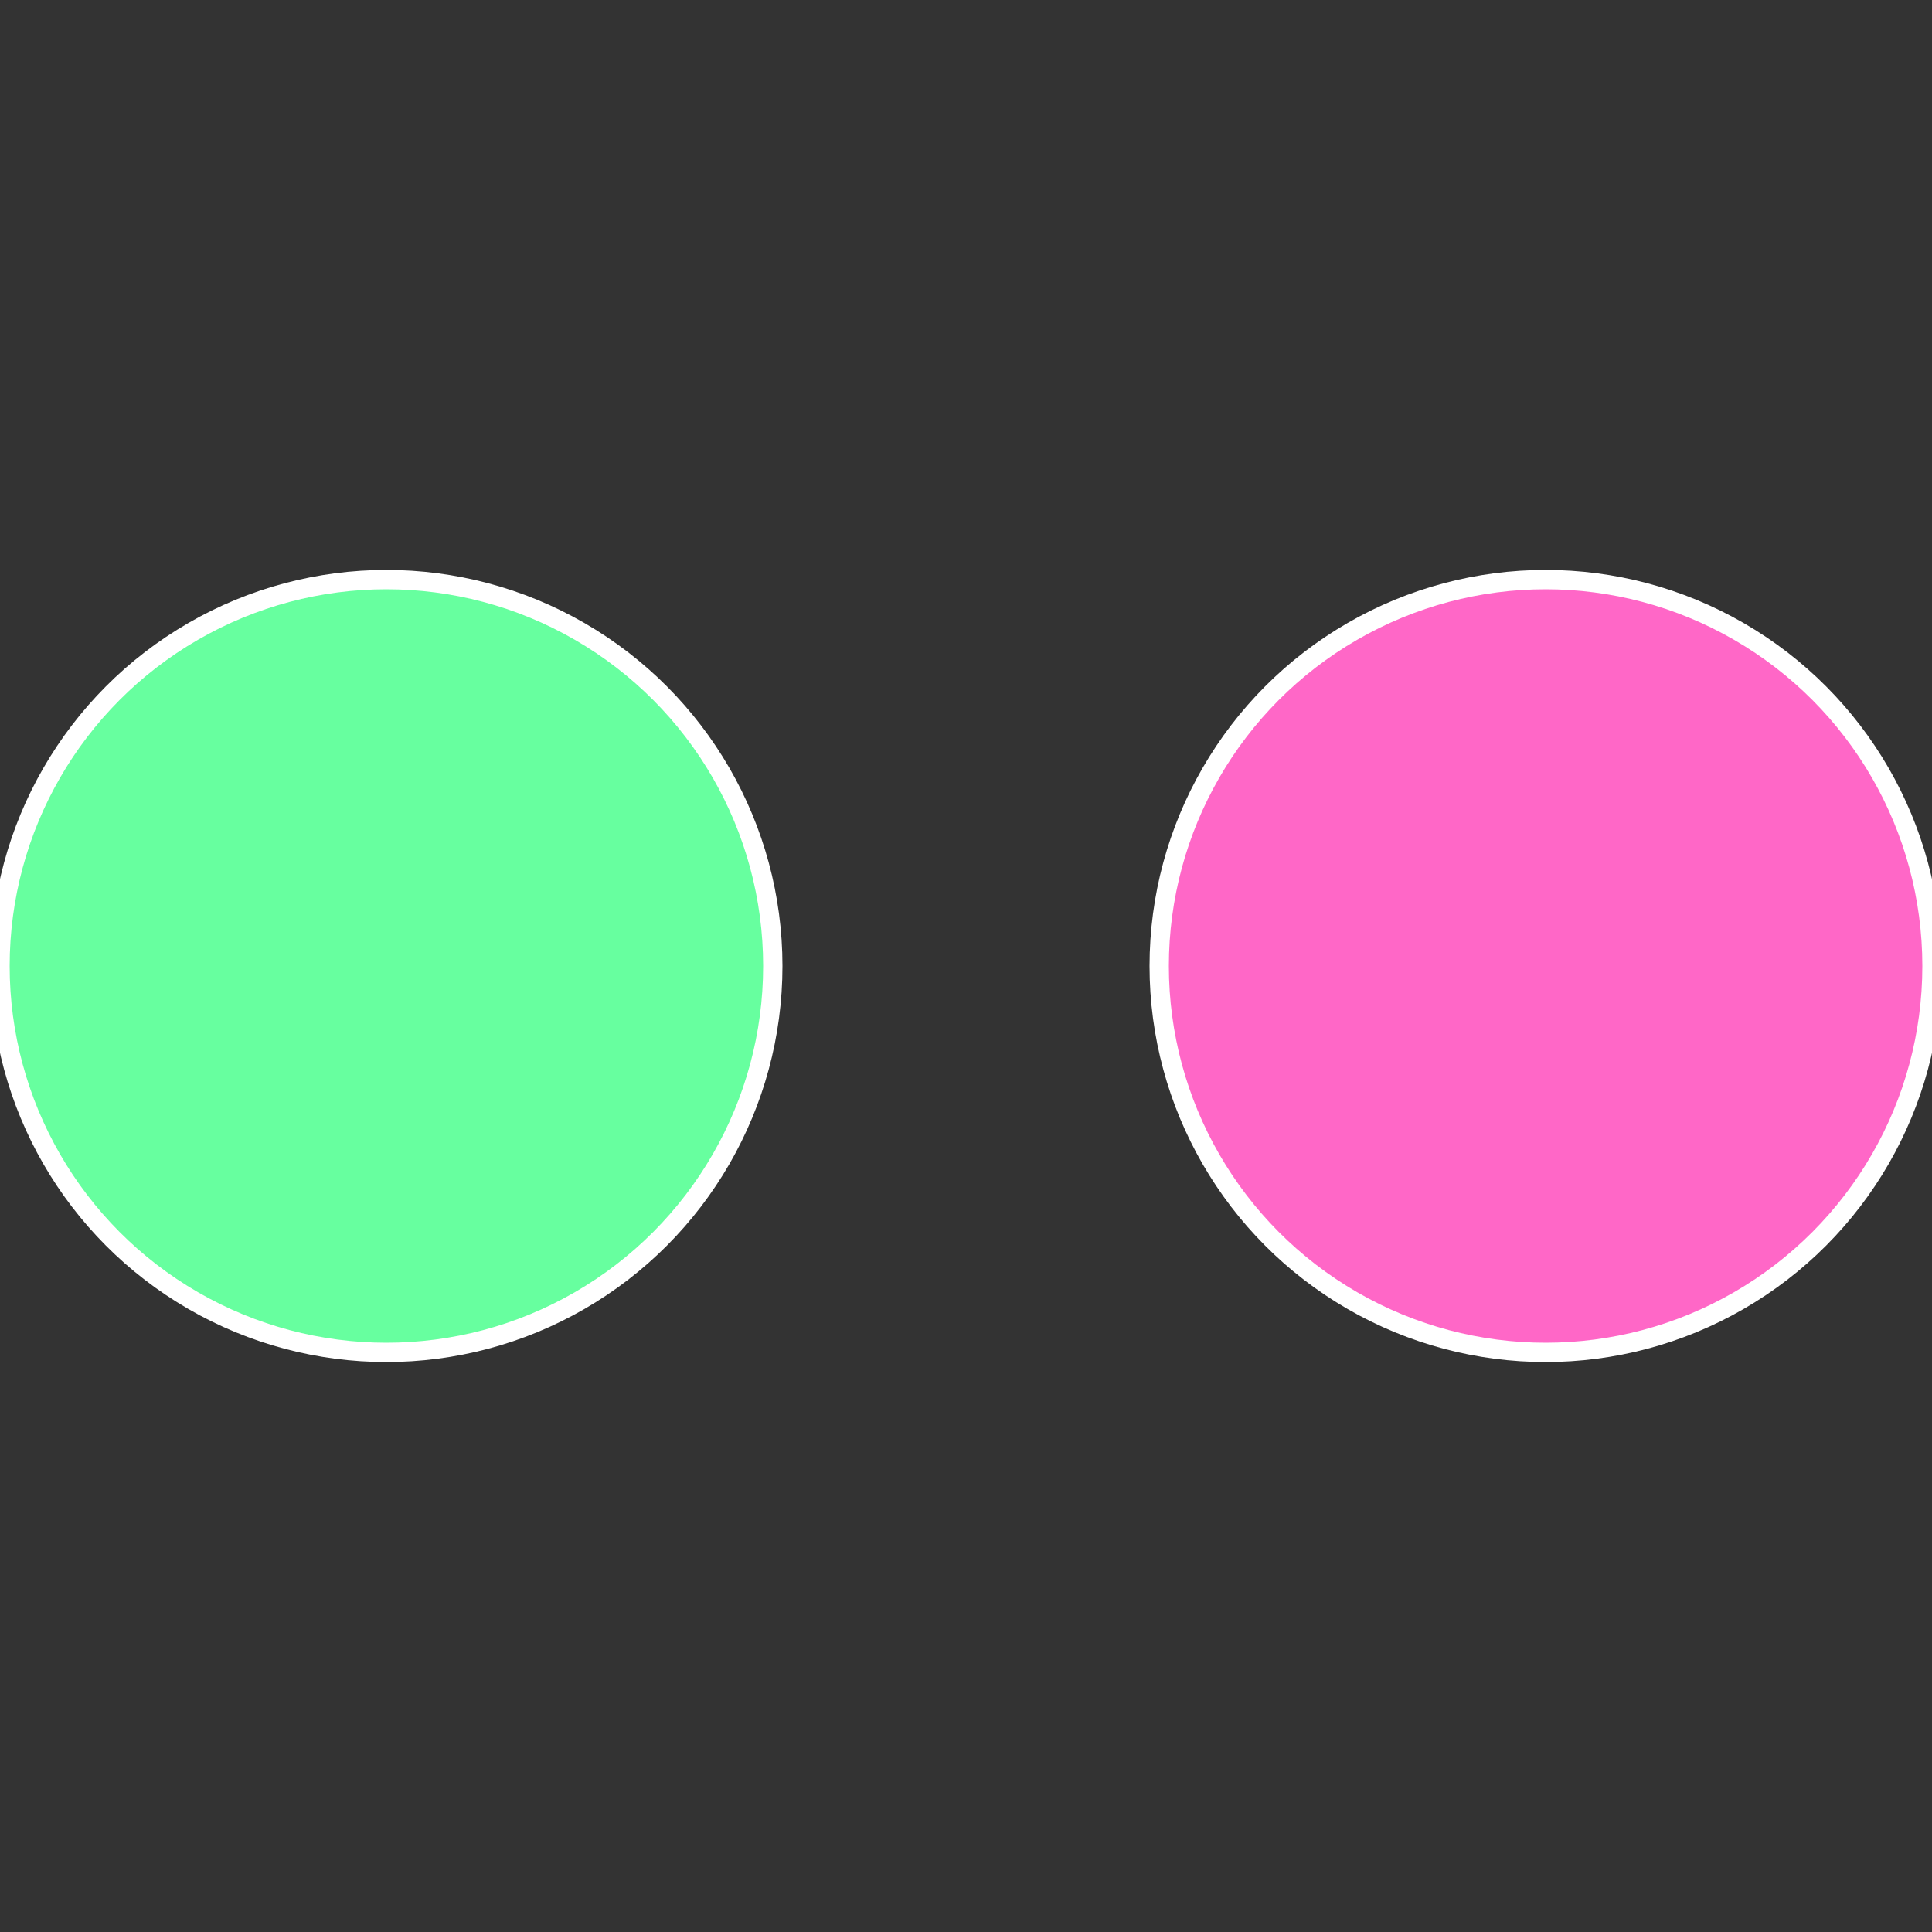
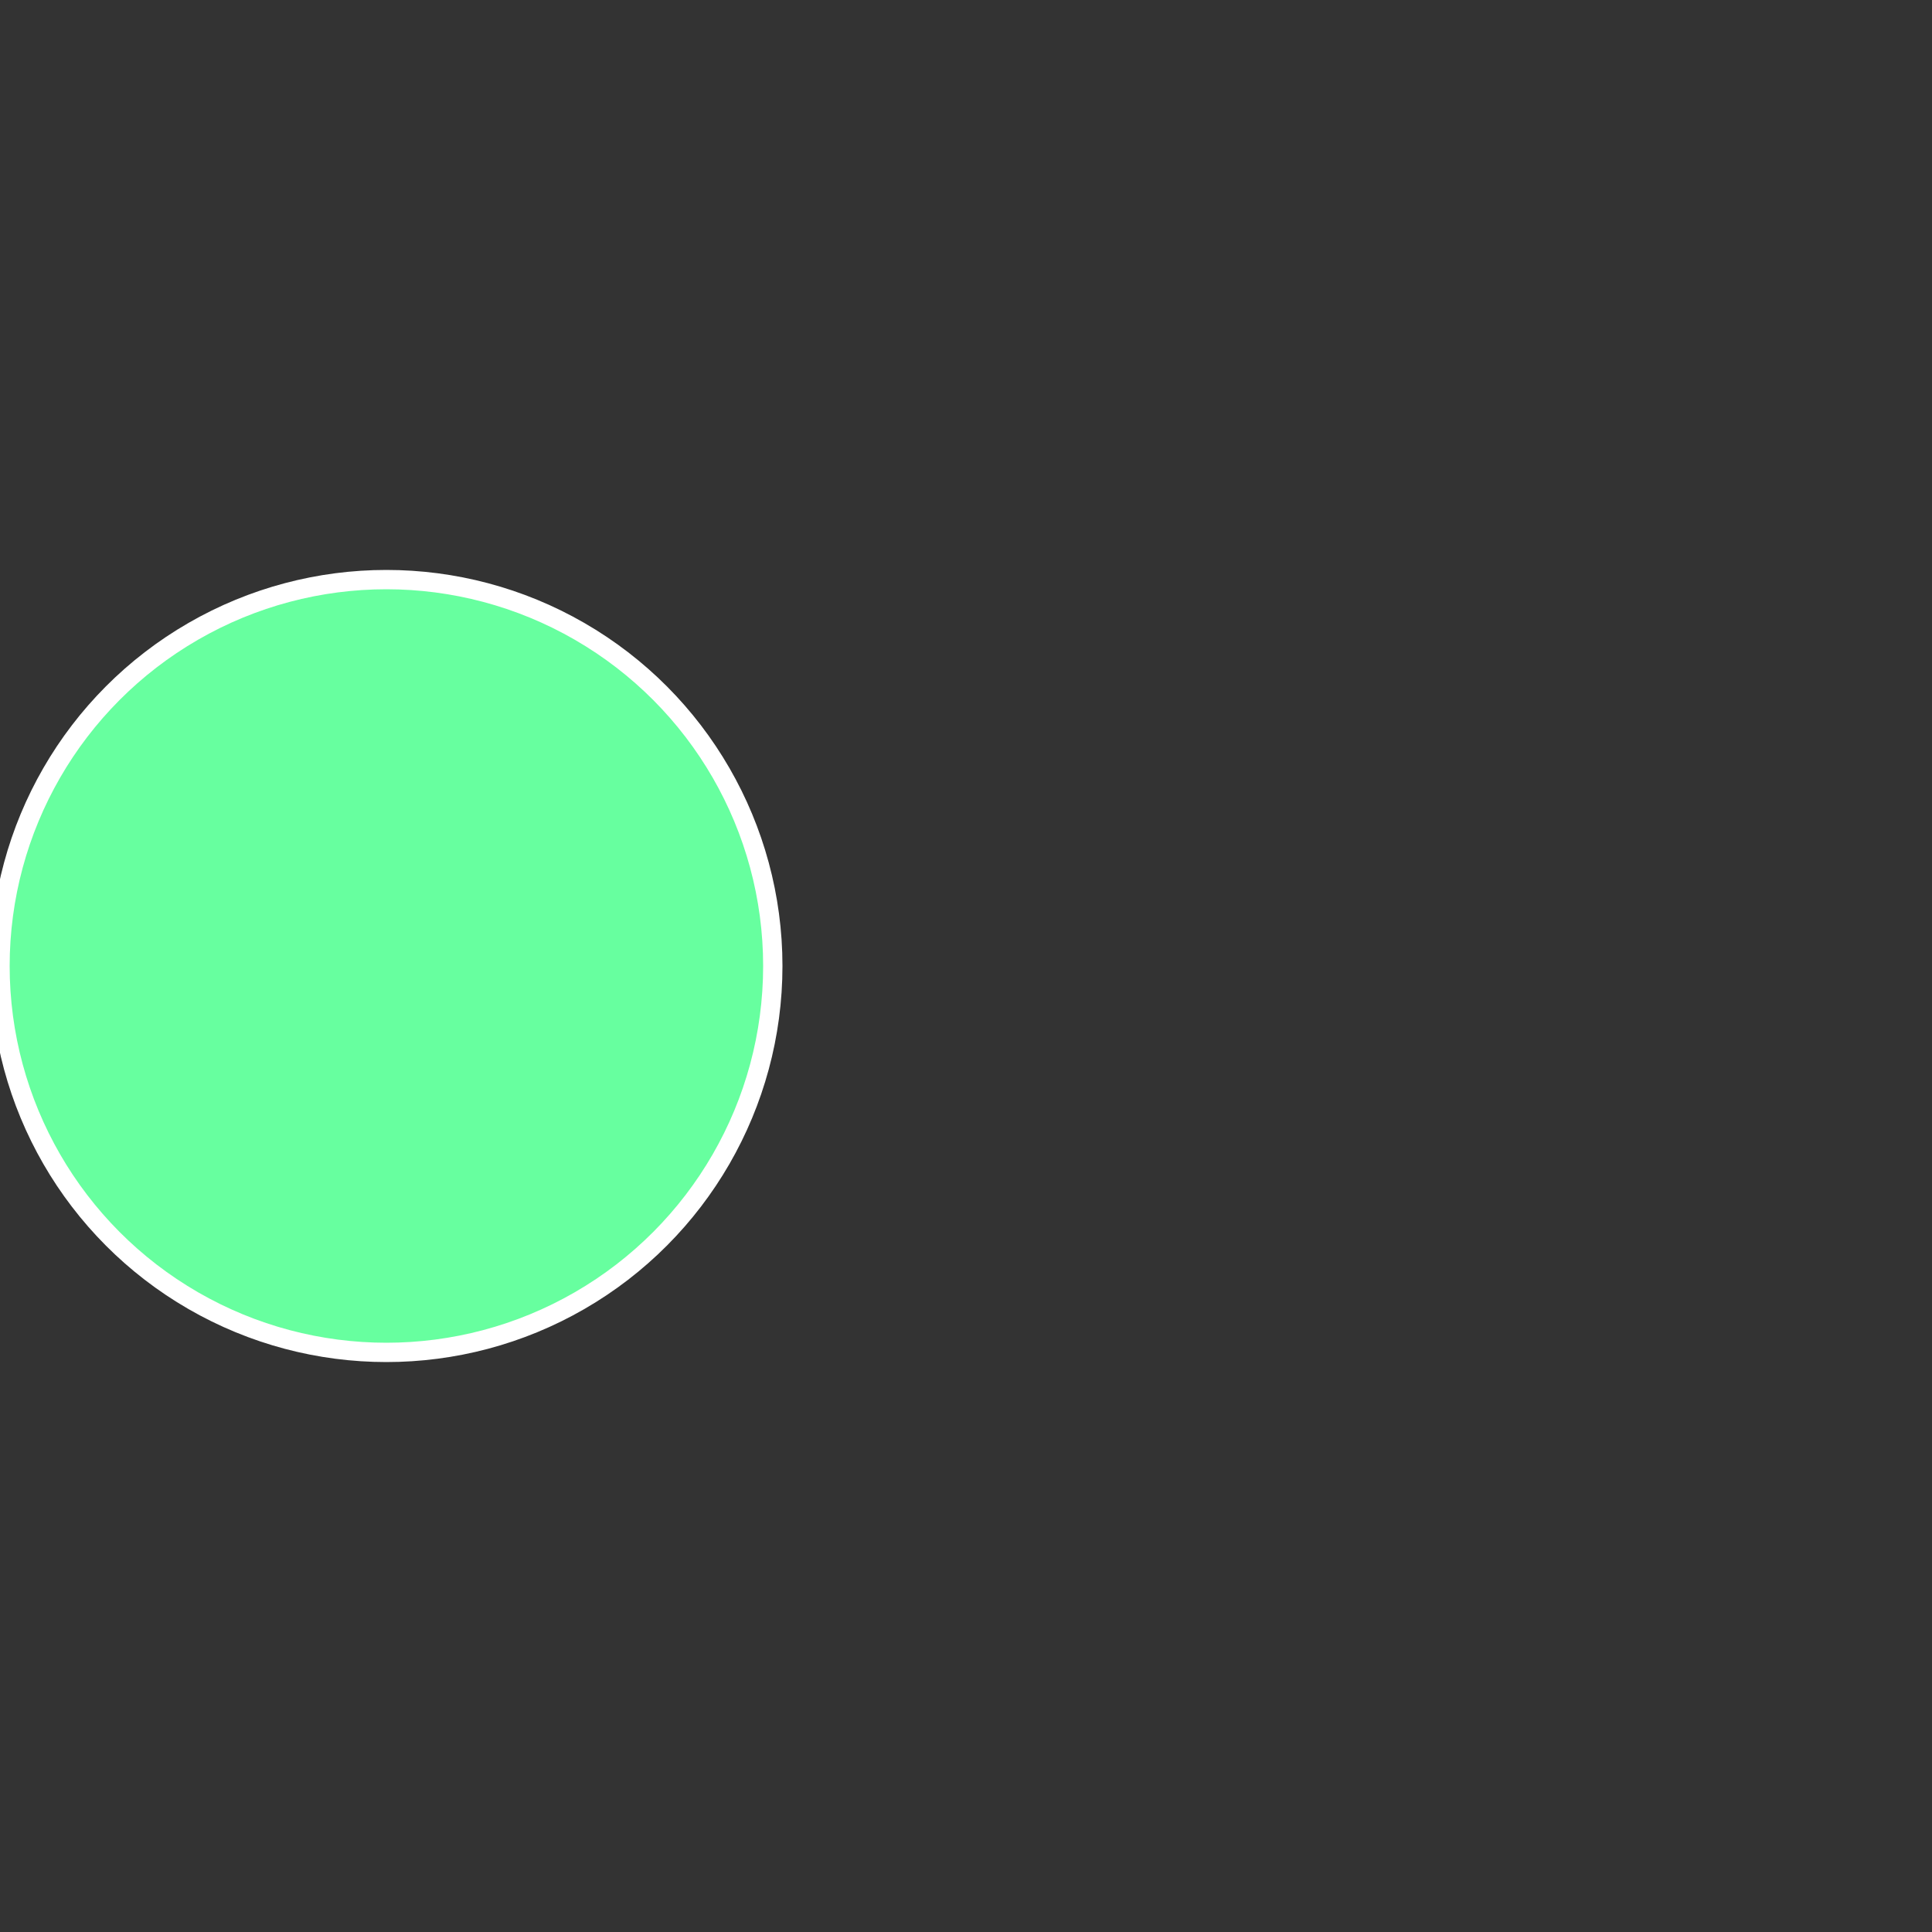
<svg xmlns="http://www.w3.org/2000/svg" width="500" height="500" viewBox="-1 -1 2 2">
  <rect x="-1" y="-1" width="2" height="2" fill="#333333" stroke="none" />
-   <circle cx="0.6" cy="0" r="0.4" fill="#ff67c7" stroke="#fff" stroke-width="1%" />
  <circle cx="-0.6" cy="7.3478807948841E-17" r="0.4" fill="#67ff9f" stroke="#fff" stroke-width="1%" />
</svg>